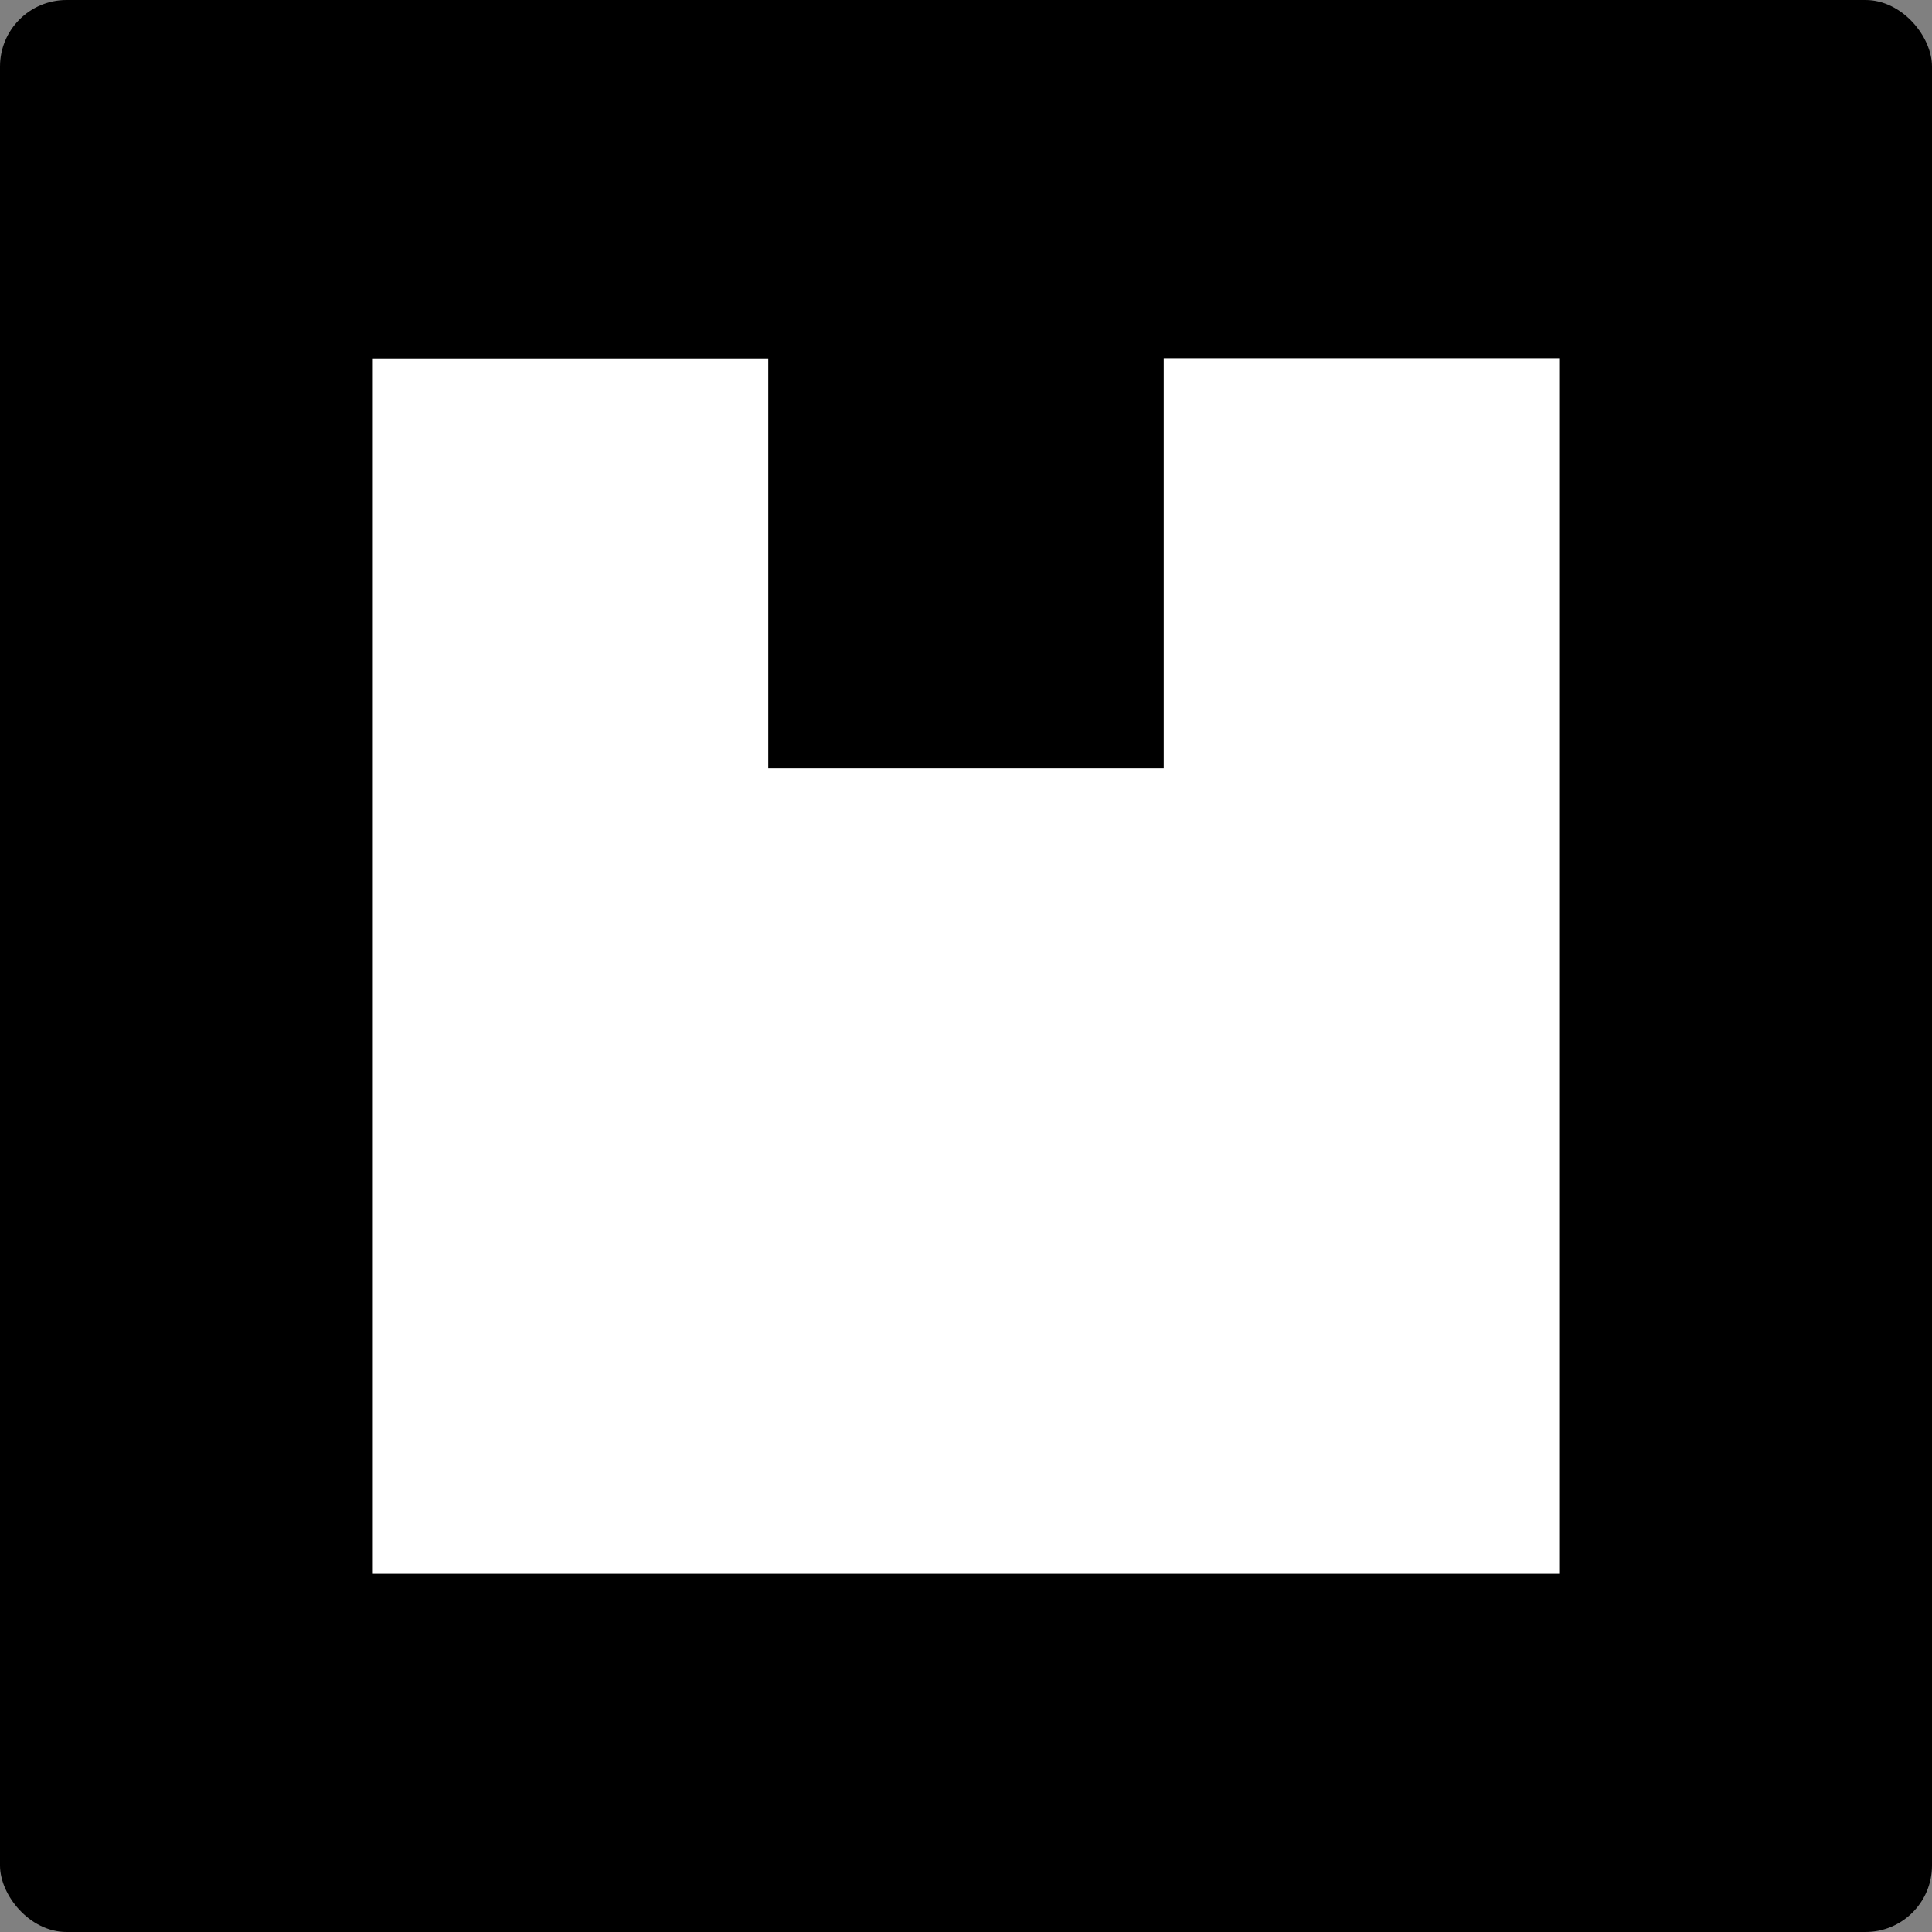
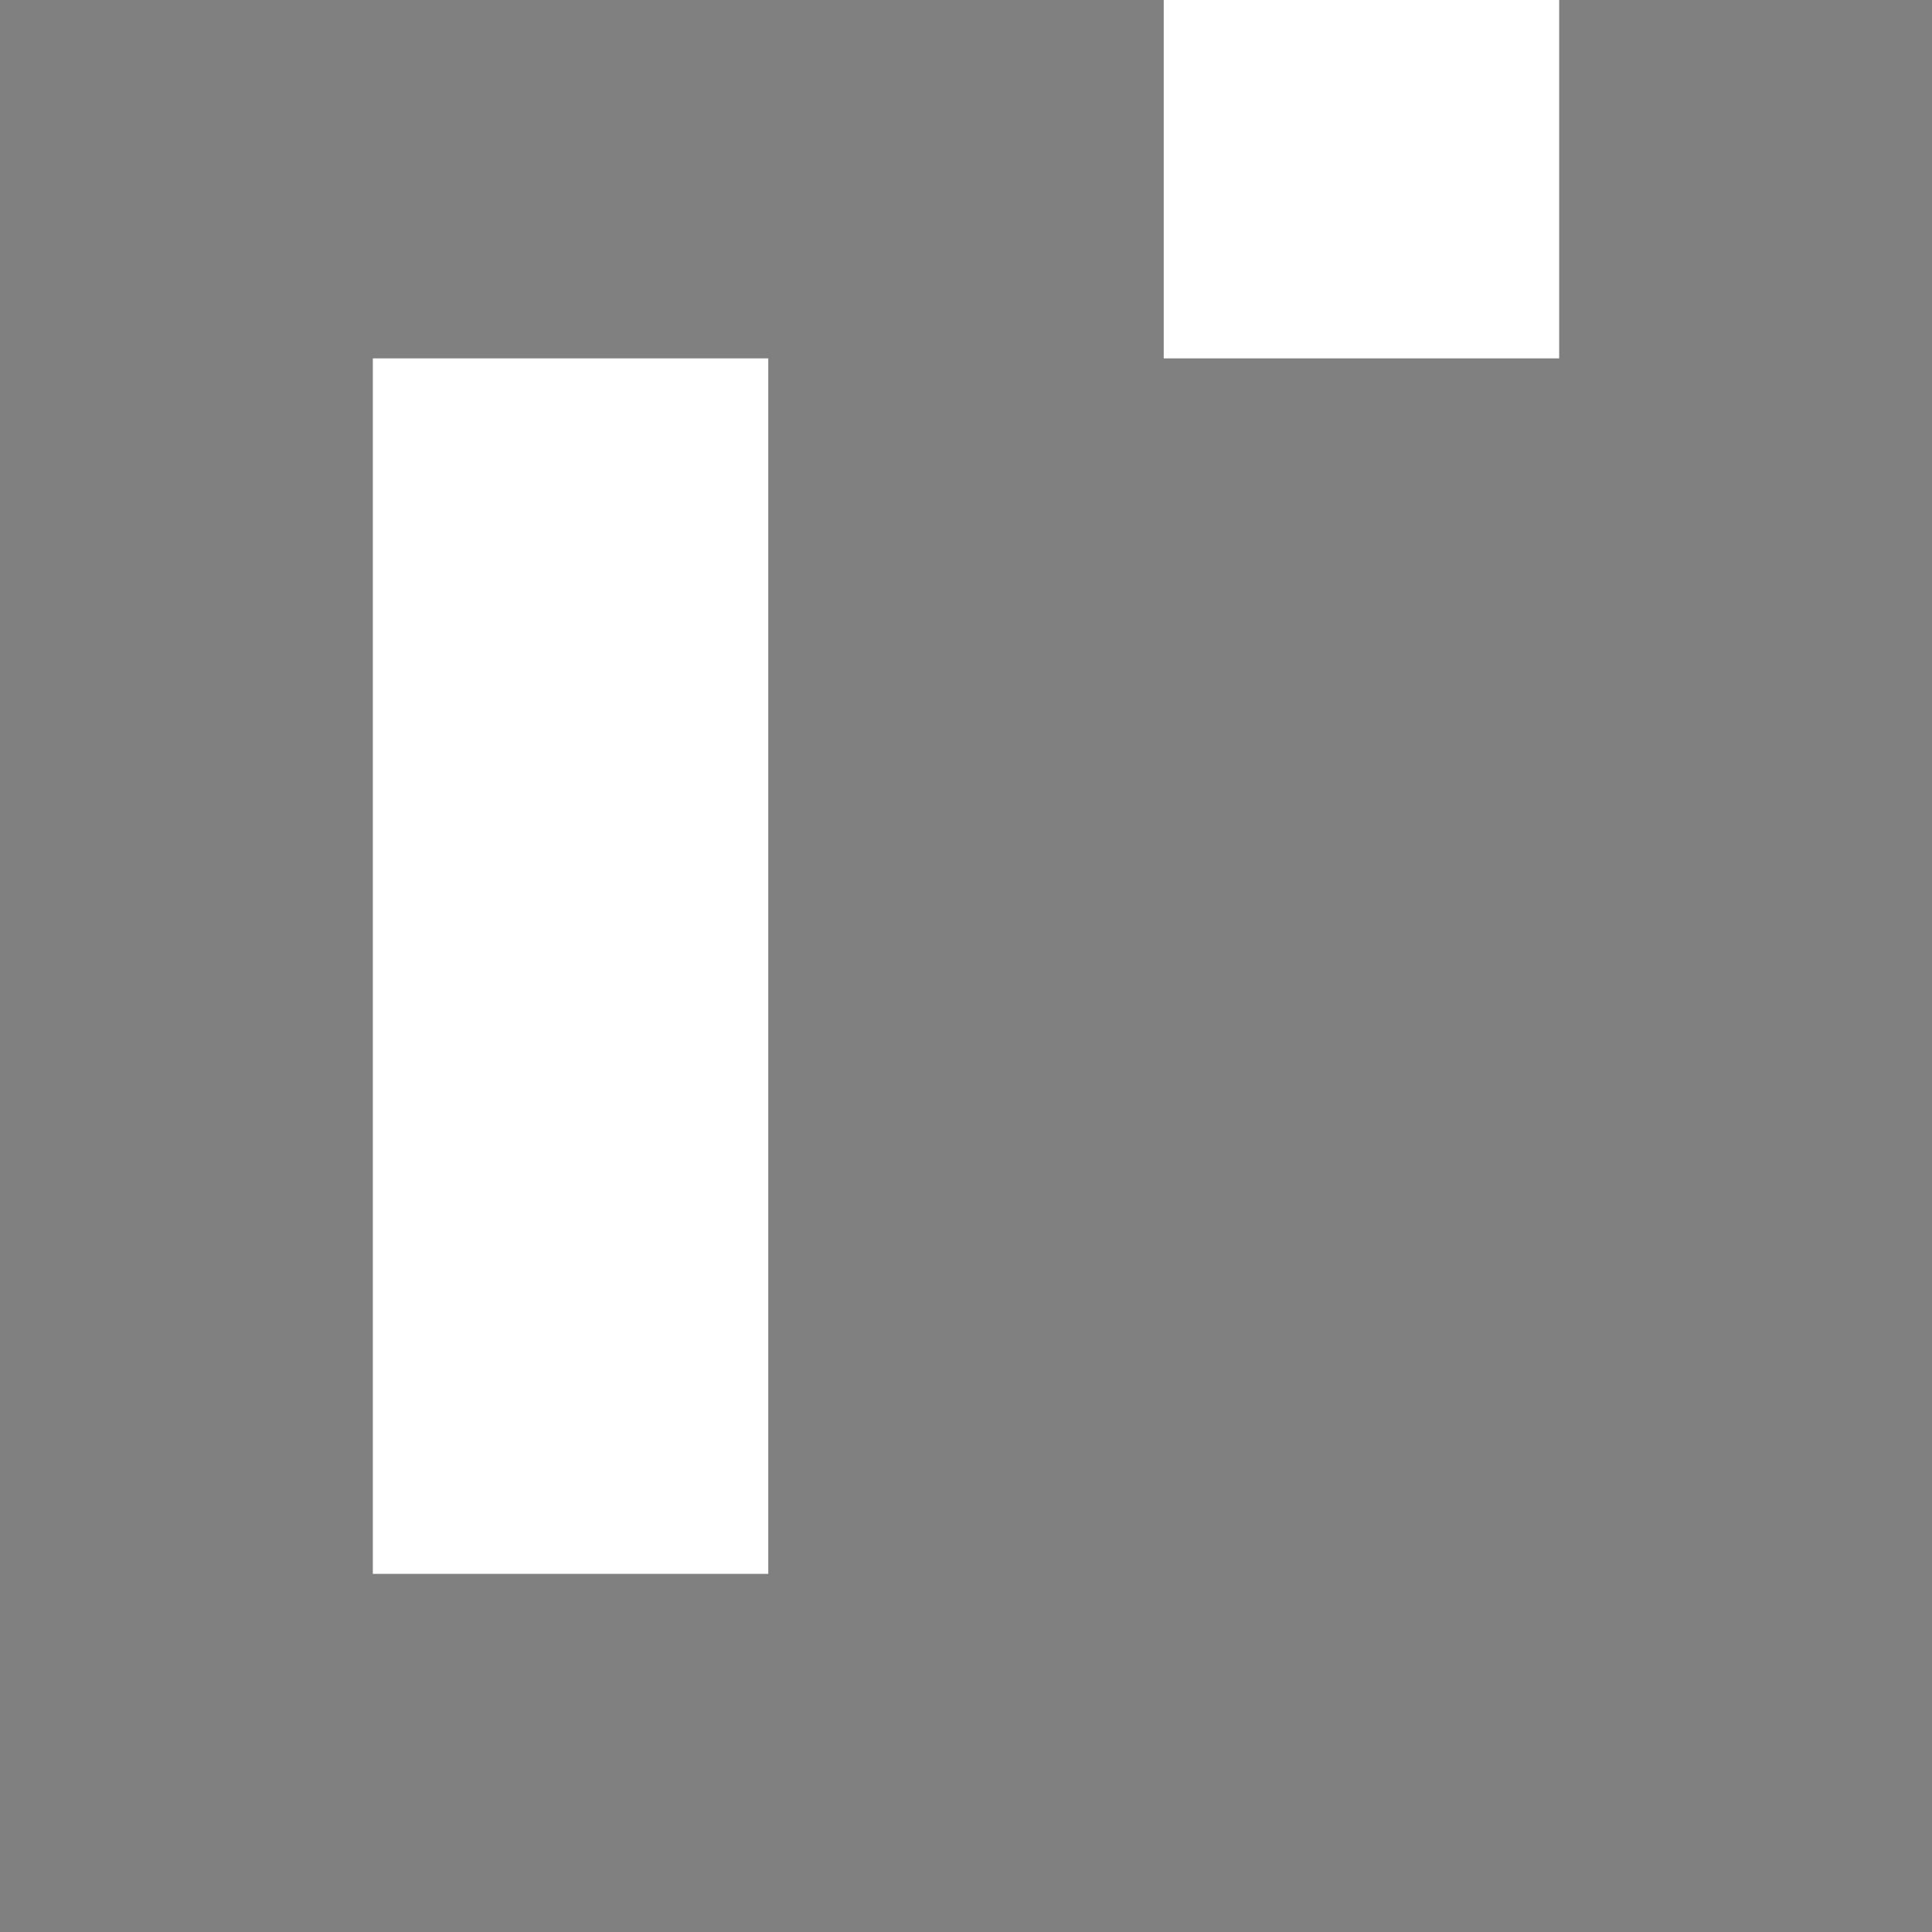
<svg xmlns="http://www.w3.org/2000/svg" viewBox="0 0 156.34 156.34">
  <rect x="0" y="0" width="156.34" height="156.34" fill="#808080" stroke="none" />
  <defs>
    <style>.cls-1{fill:#fff;}</style>
  </defs>
  <g id="Layer_2" data-name="Layer 2">
    <g id="_ÎÓÈ_1" data-name="—ÎÓÈ_1">
-       <rect width="156.34" height="156.34" rx="5.38" />
-       <path class="cls-1" d="M62.17,127.36h-32V29h32Zm32-65.19h-32v32h32Zm32-33.19h-32v98.38h32Z" />
+       <path class="cls-1" d="M62.17,127.36h-32V29h32m32-65.19h-32v32h32Zm32-33.19h-32v98.38h32Z" />
    </g>
  </g>
</svg>